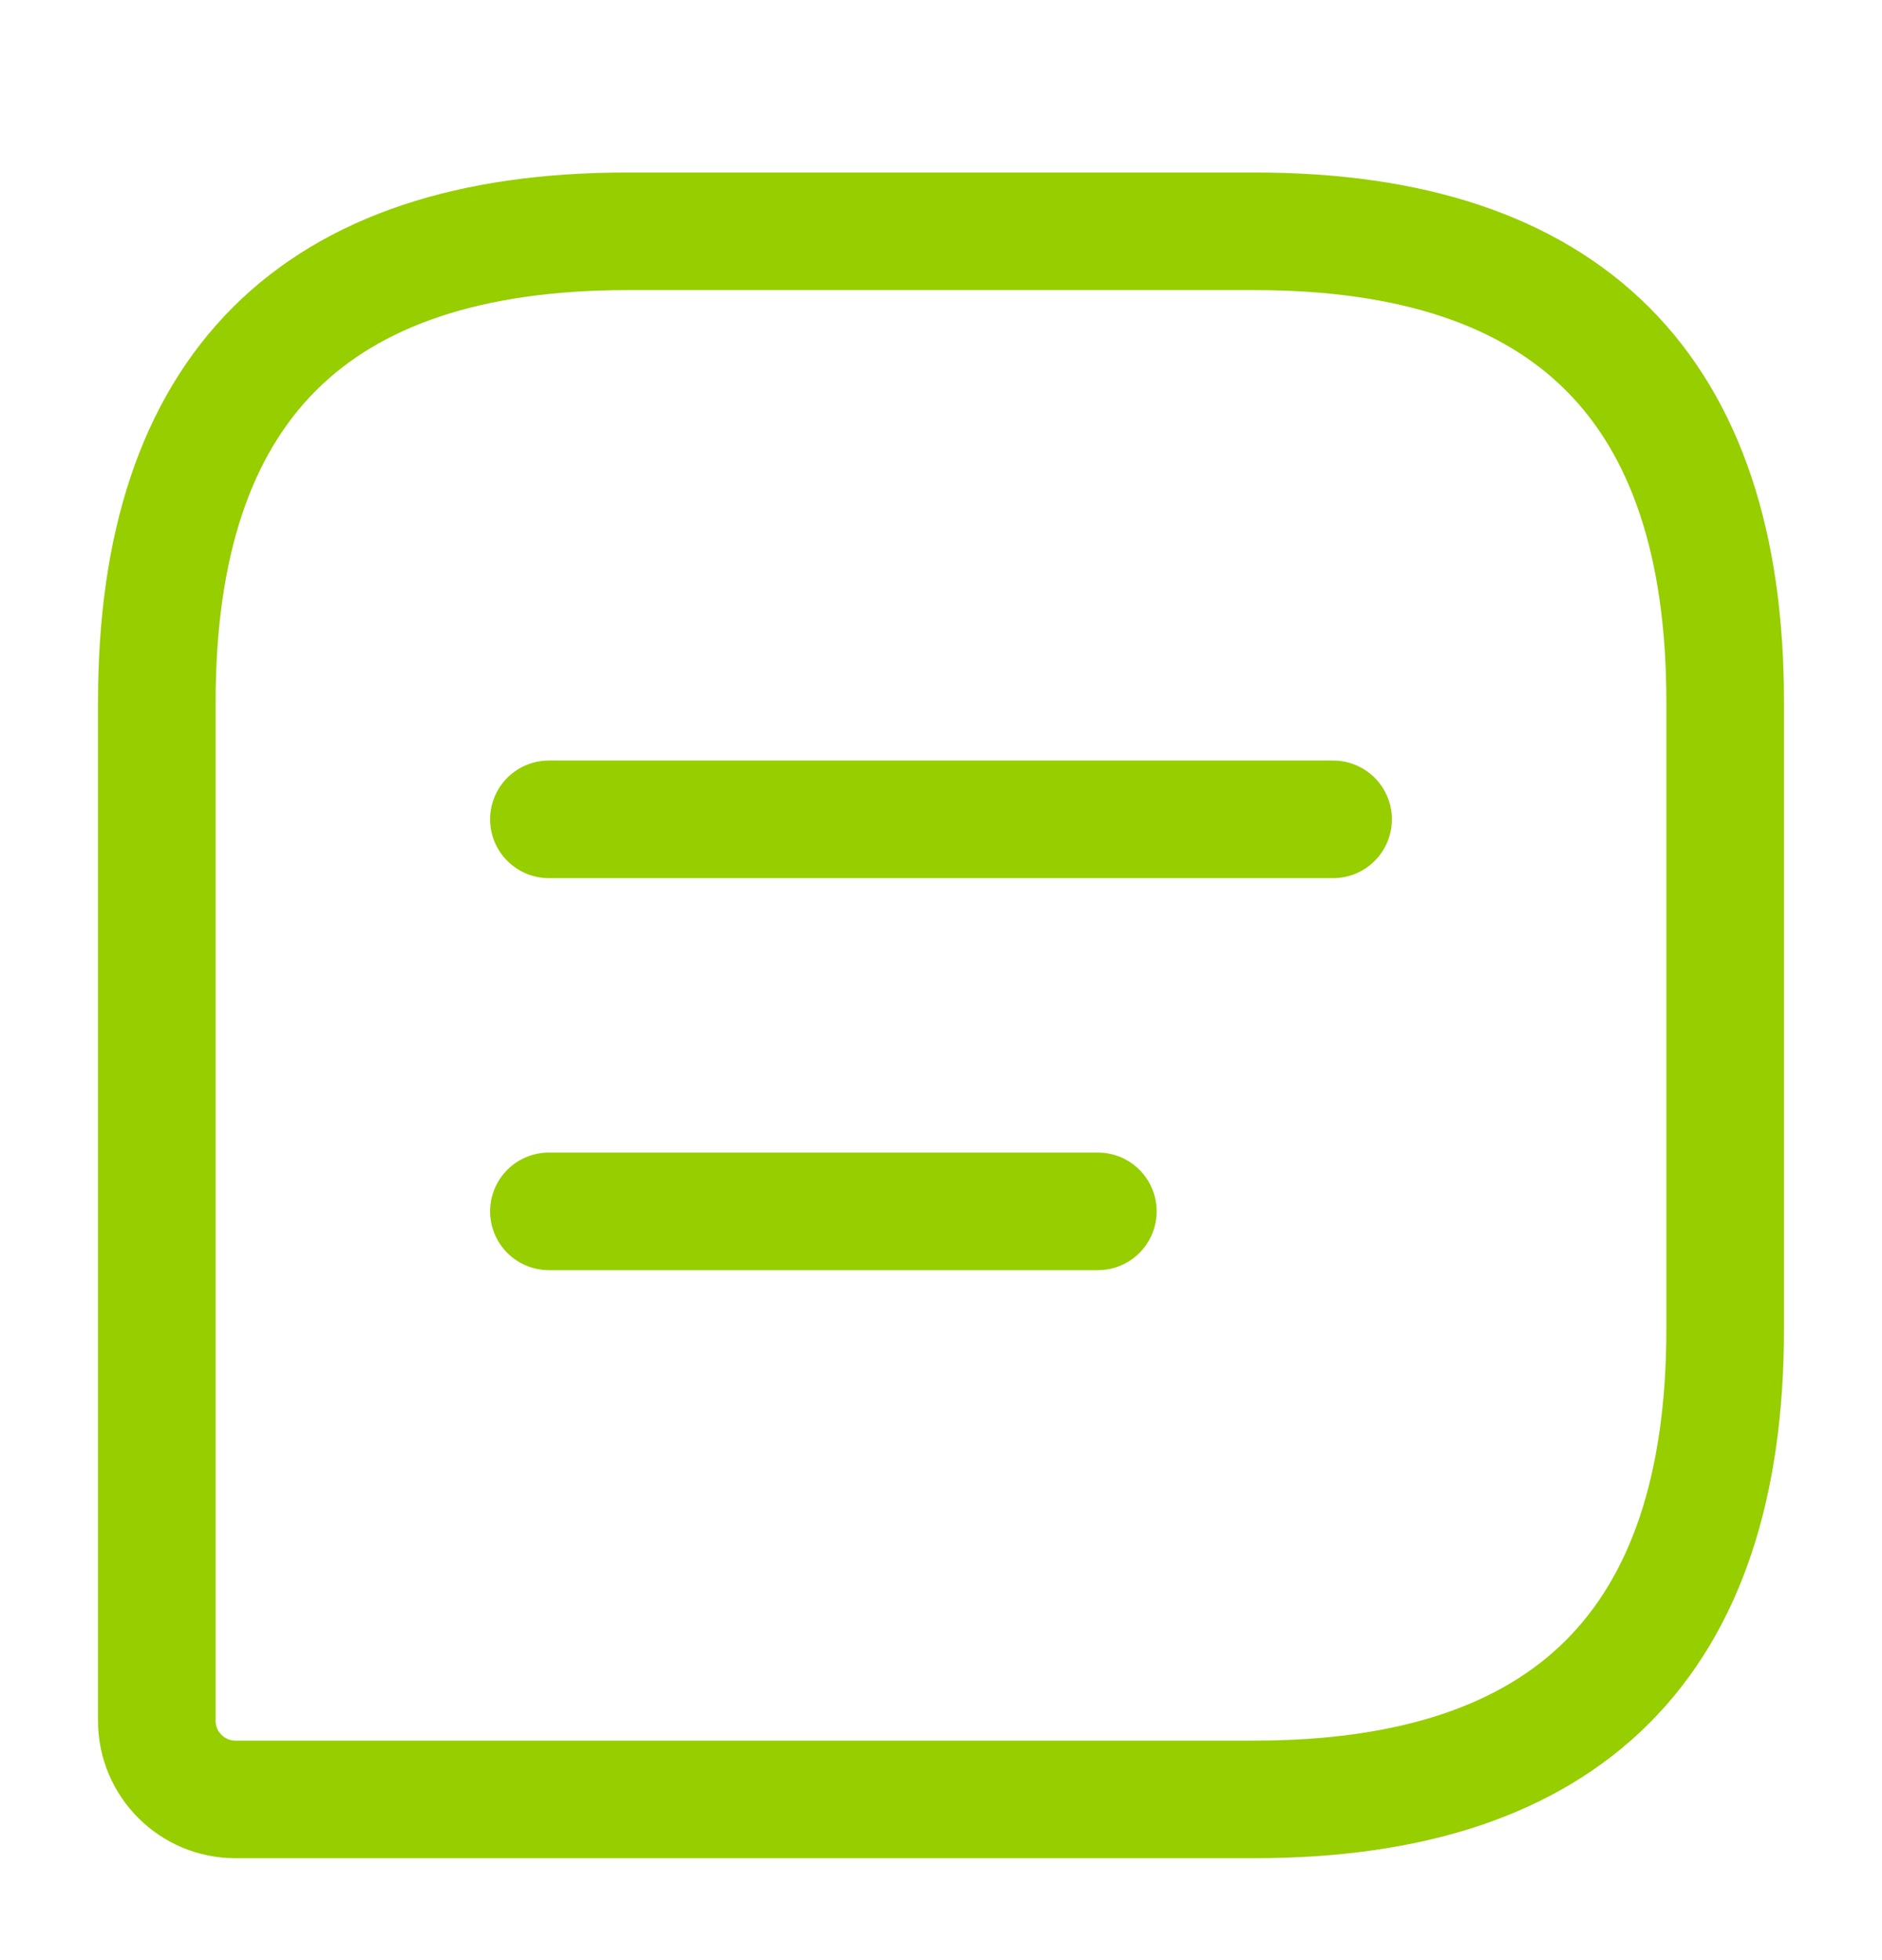
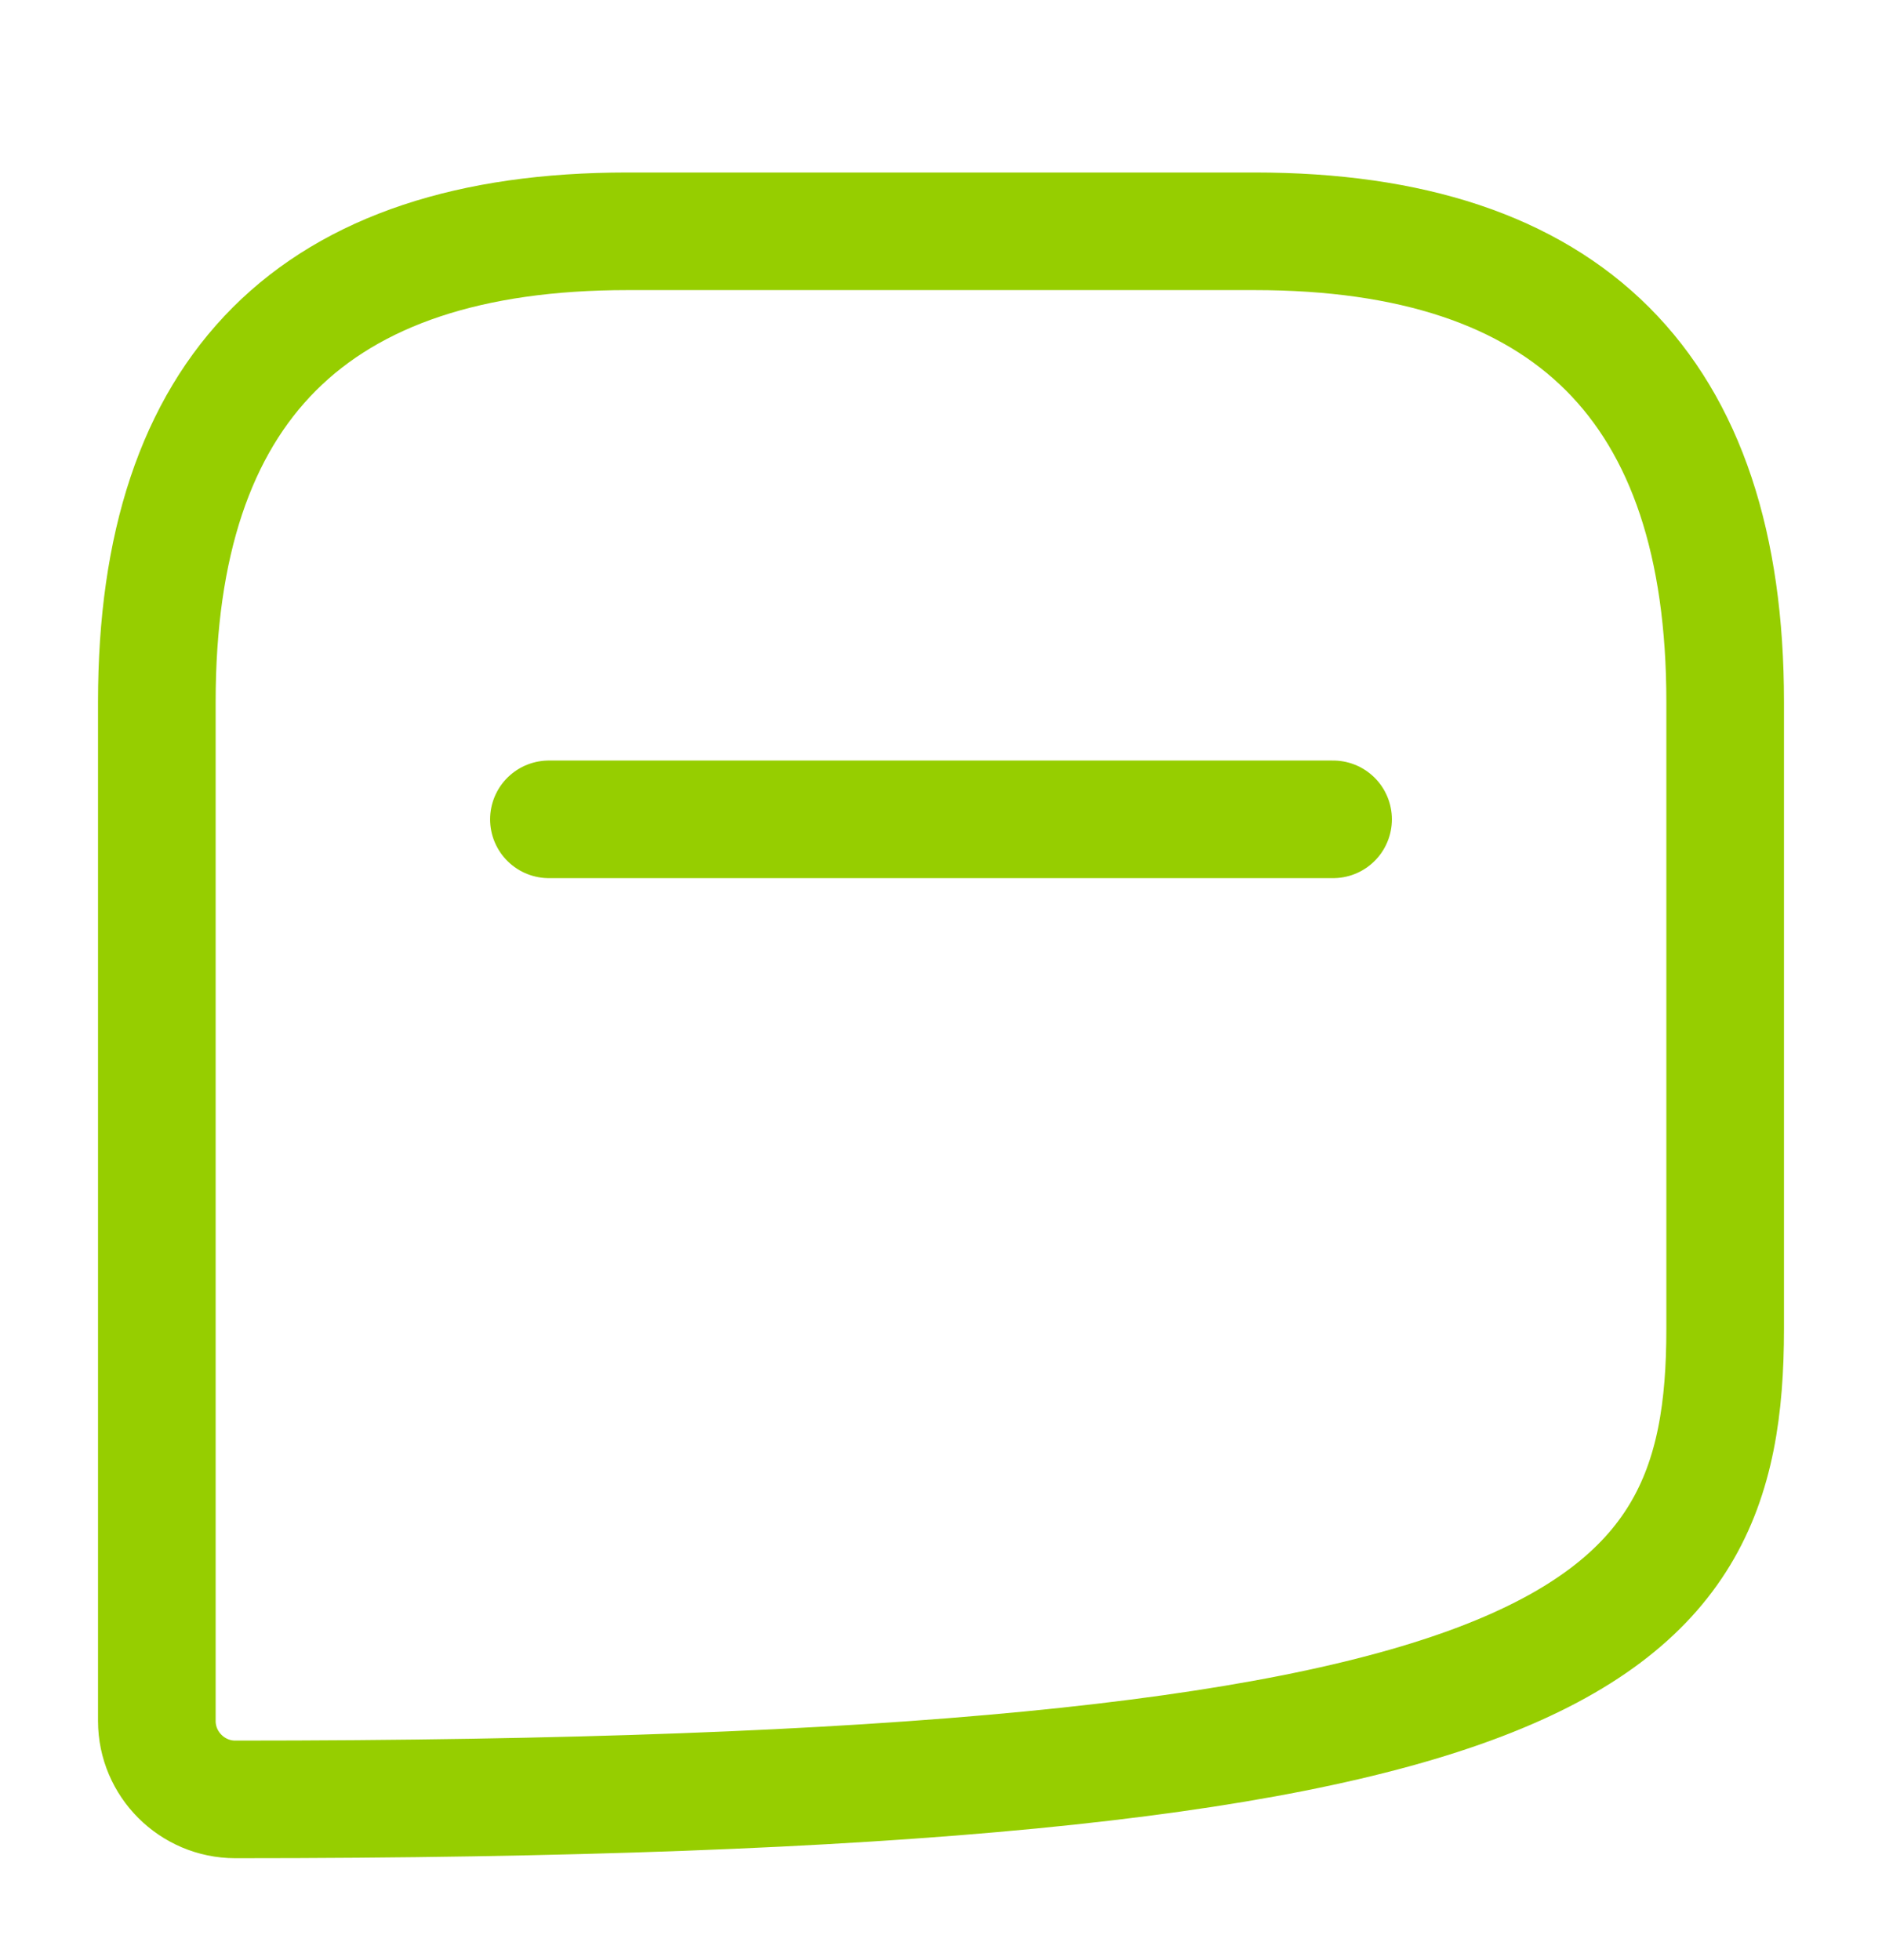
<svg xmlns="http://www.w3.org/2000/svg" width="24" height="25" viewBox="0 0 24 25" fill="none">
-   <path d="M16 2.95H8C4 2.95 2 4.95 2 8.95V21.95C2 22.5 2.45 22.95 3 22.95H16C20 22.95 22 20.95 22 16.95V8.95C22 4.95 20 2.95 16 2.95Z" stroke="#96CE00" stroke-width="1.5" stroke-linecap="round" stroke-linejoin="round" />
+   <path d="M16 2.95H8C4 2.95 2 4.95 2 8.95V21.95C2 22.5 2.45 22.95 3 22.95C20 22.95 22 20.95 22 16.95V8.95C22 4.95 20 2.95 16 2.95Z" stroke="#96CE00" stroke-width="1.5" stroke-linecap="round" stroke-linejoin="round" />
  <path d="M7 10.45H17" stroke="#96CE00" stroke-width="1.5" stroke-miterlimit="10" stroke-linecap="round" stroke-linejoin="round" />
-   <path d="M7 15.45H14" stroke="#96CE00" stroke-width="1.5" stroke-miterlimit="10" stroke-linecap="round" stroke-linejoin="round" />
</svg>